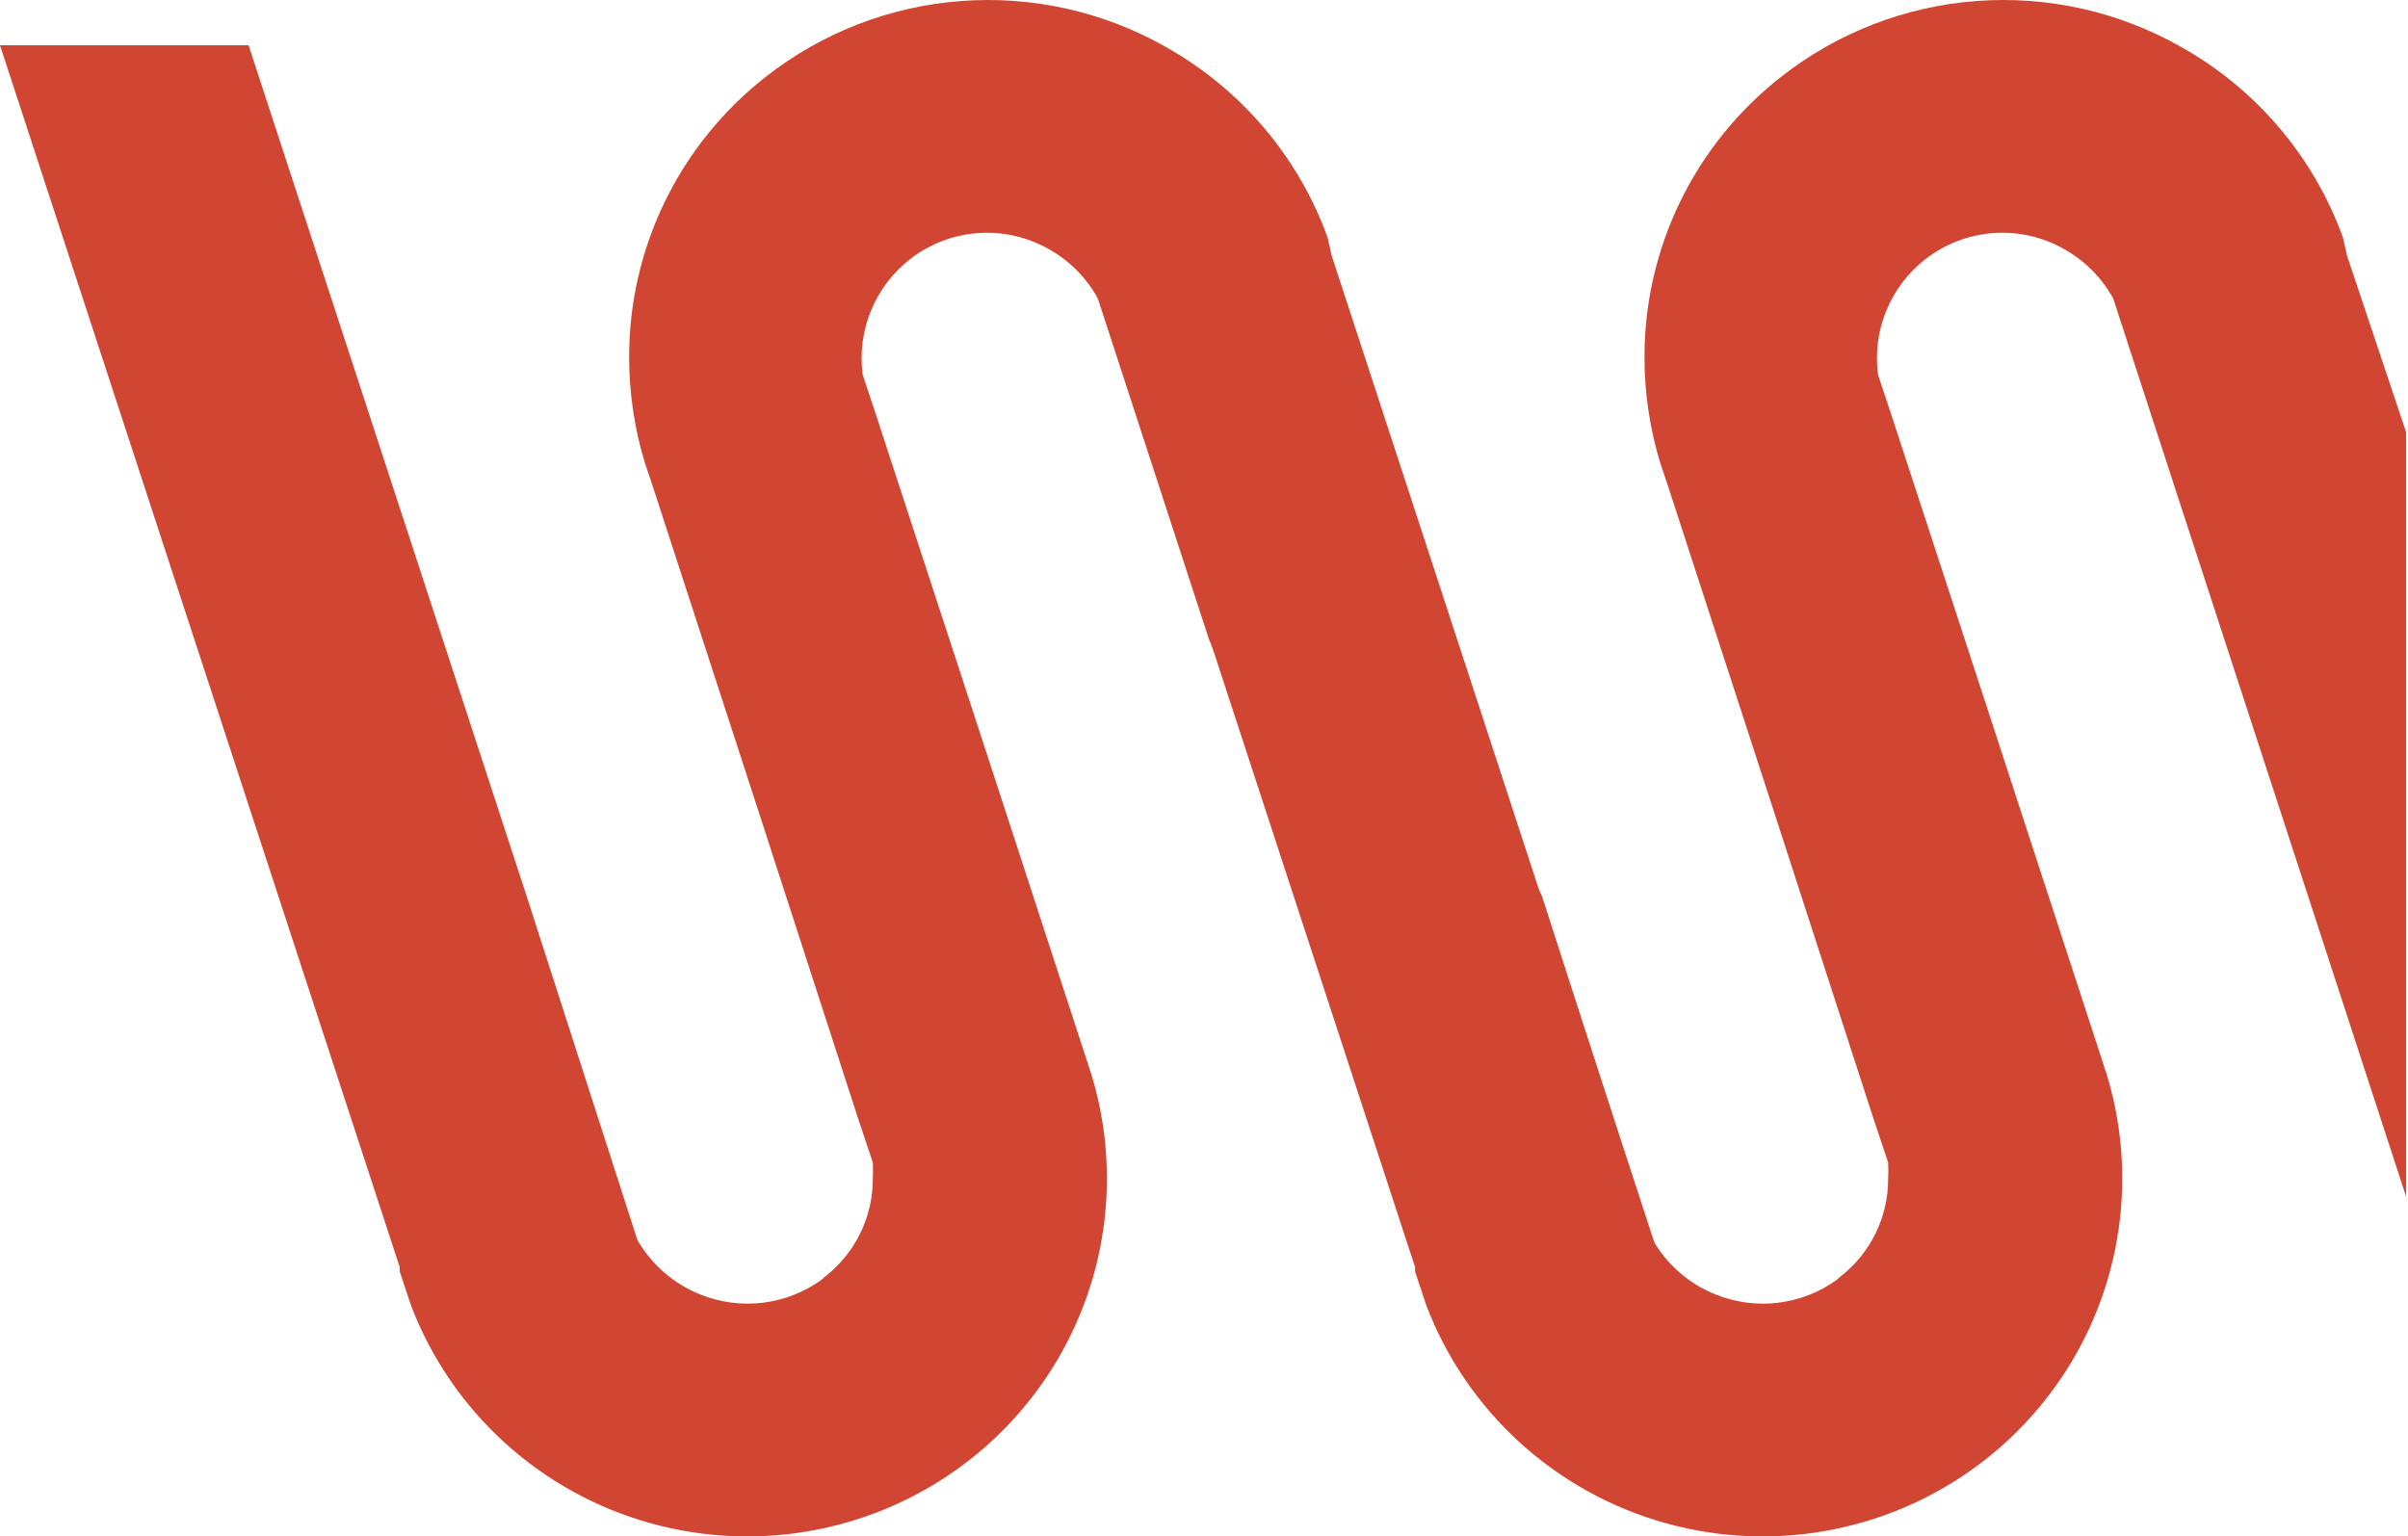
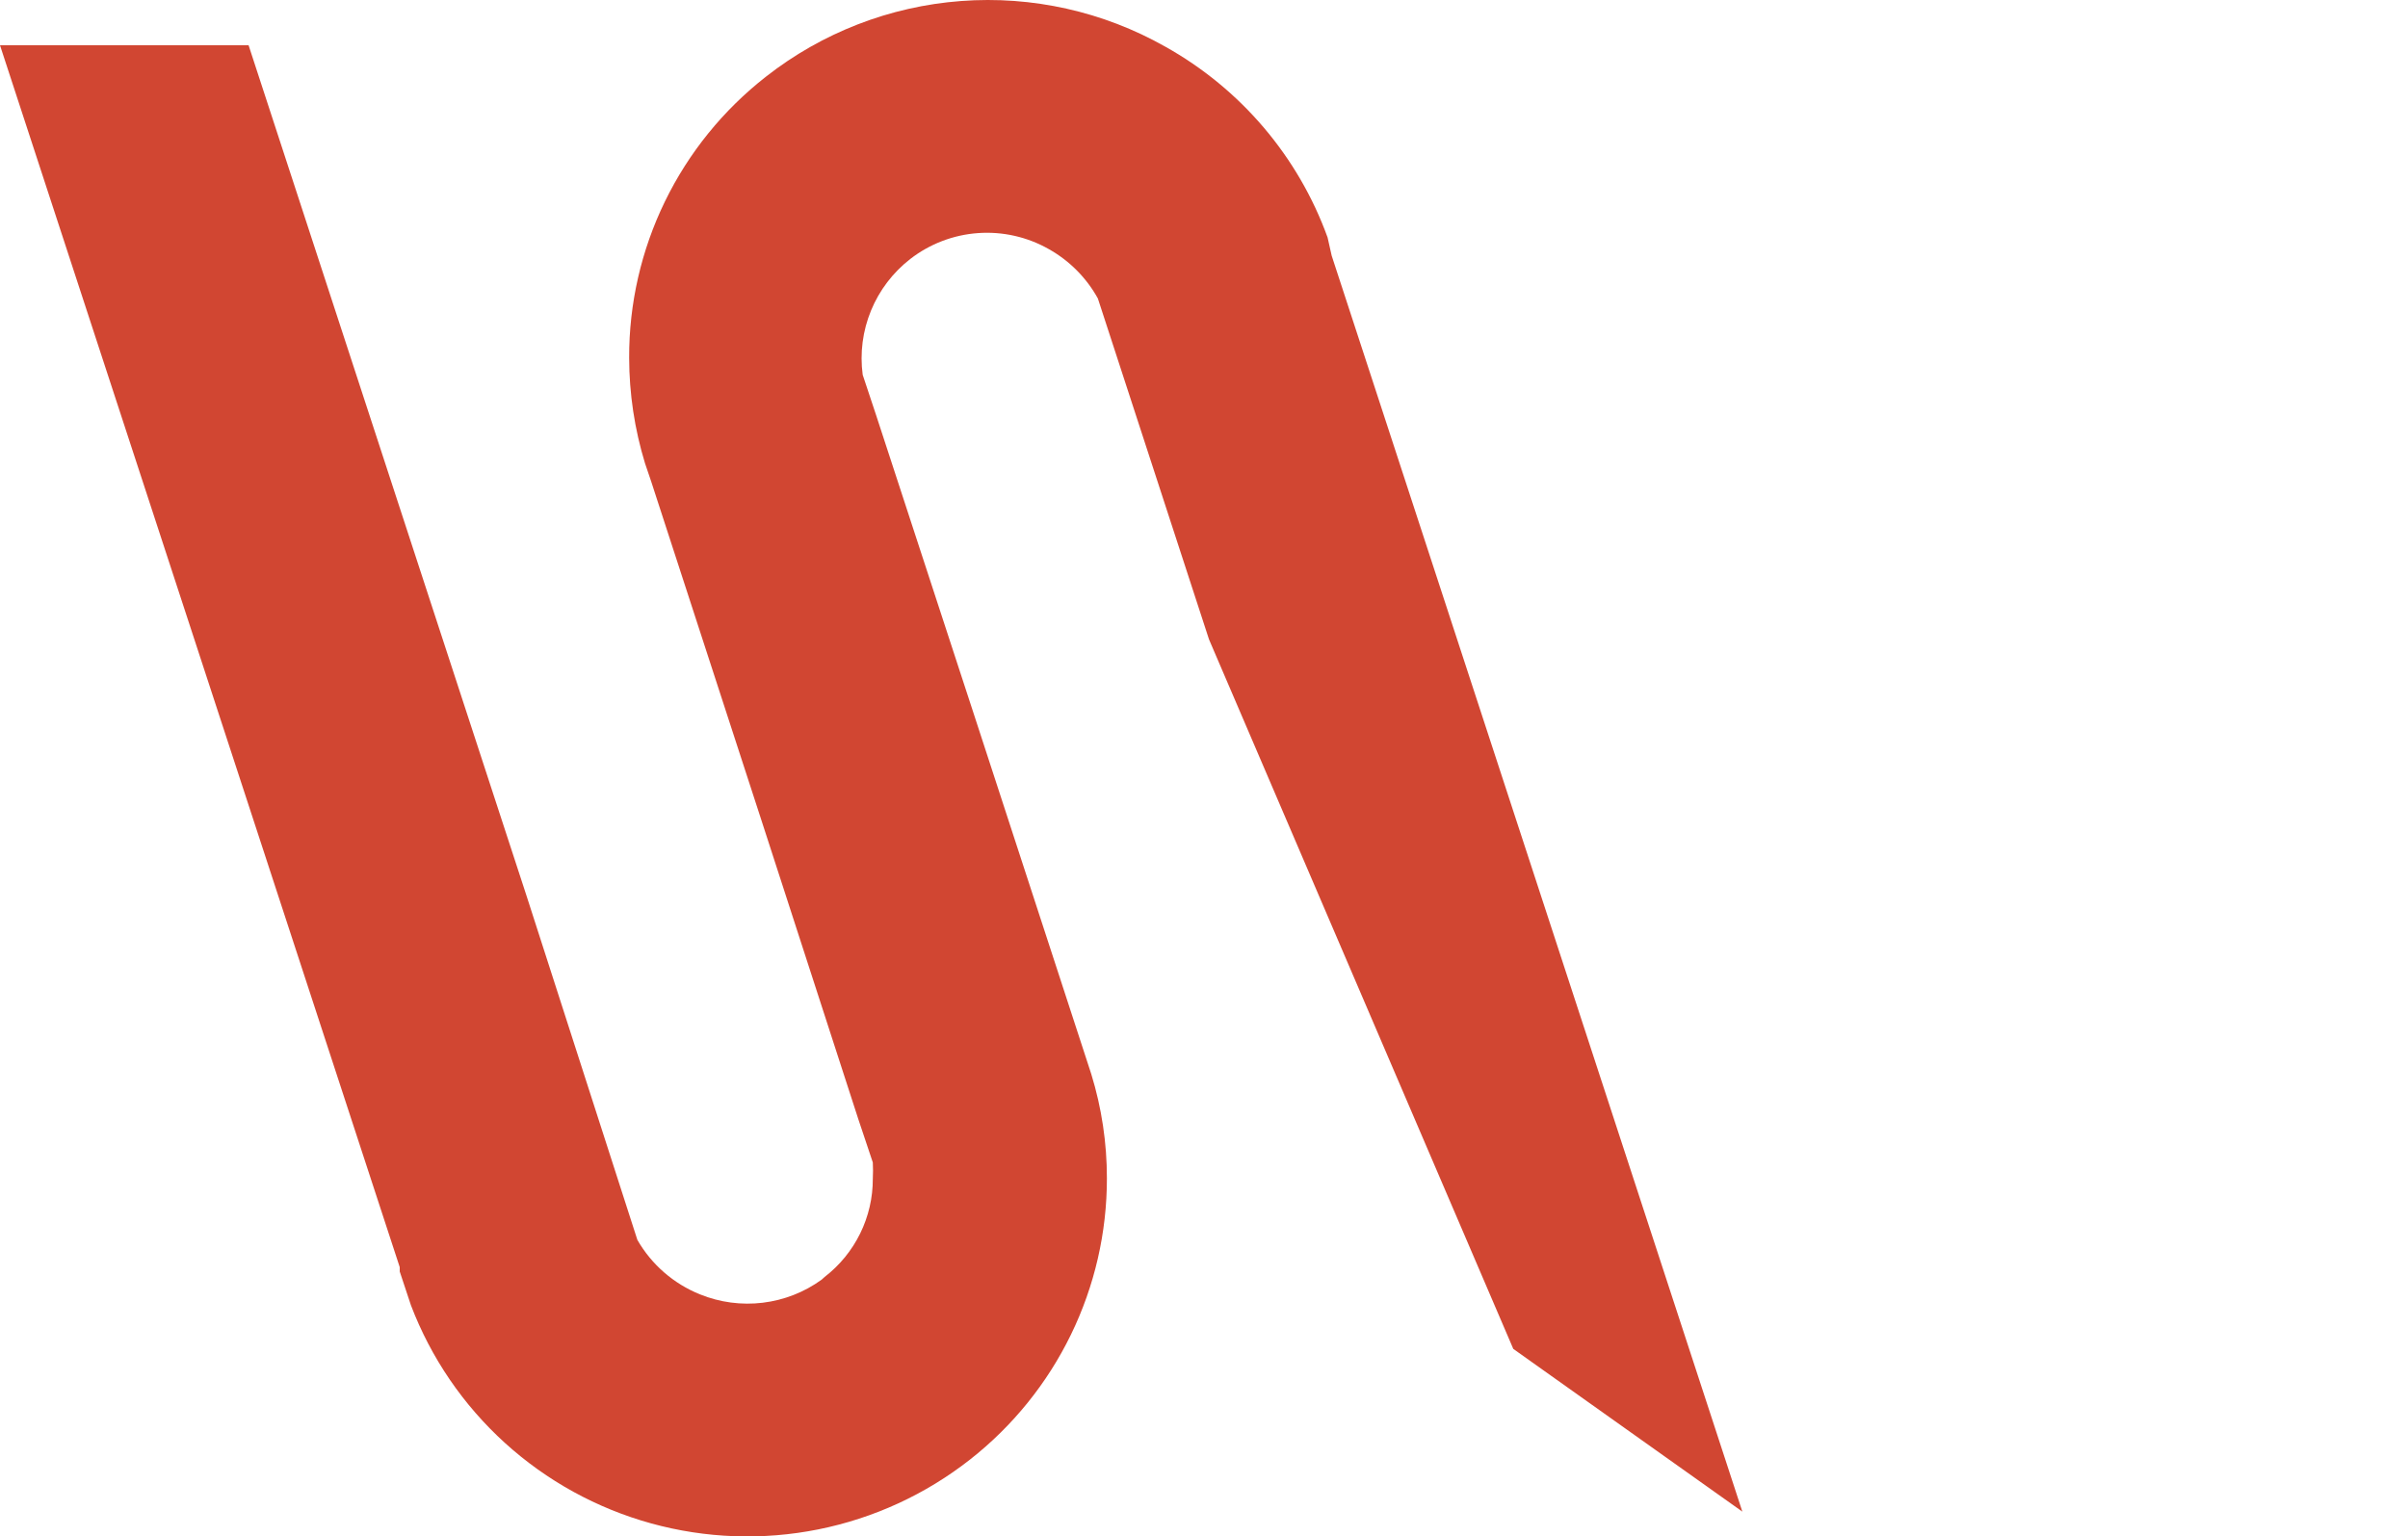
<svg xmlns="http://www.w3.org/2000/svg" viewBox="0 0 351 224" fill="none">
  <path d="M193.512 34.613C189.239 22.809 180.837 12.934 169.847 6.797C160.81 1.684 150.449 -0.631 140.085 0.148C129.721 0.926 119.825 4.763 111.661 11.168C105.421 16.041 100.38 22.268 96.922 29.375C93.465 36.481 91.681 44.28 91.708 52.177C91.718 57.388 92.497 62.569 94.022 67.555L94.9 70.138L110.943 119.451L125.11 163.162L127.225 169.48C127.267 170.274 127.267 171.07 127.225 171.864C127.232 174.625 126.602 177.35 125.384 179.83C124.167 182.31 122.394 184.479 120.202 186.17L119.763 186.567C117.236 188.396 114.283 189.553 111.183 189.929C108.082 190.304 104.937 189.886 102.044 188.713C98.187 187.161 94.968 184.361 92.905 180.765L90.87 174.447L76.742 130.578L36.236 6.598H0L58.265 184.739V185.375L59.901 190.302C62.822 197.969 67.514 204.843 73.599 210.368C79.683 215.892 86.989 219.913 94.925 222.103C102.86 224.293 111.203 224.591 119.275 222.974C127.348 221.357 134.925 217.869 141.393 212.793C147.619 207.908 152.651 201.678 156.107 194.575C159.564 187.471 161.355 179.678 161.346 171.785C161.351 166.64 160.585 161.524 159.072 156.605L141.991 104.232L127.704 60.521L125.749 54.64C125.327 51.467 125.746 48.239 126.964 45.276C128.182 42.314 130.157 39.72 132.693 37.752C135.538 35.549 138.976 34.237 142.571 33.983C146.166 33.728 149.756 34.542 152.886 36.322C155.893 38.011 158.366 40.502 160.029 43.514L161.985 49.514L176.232 93.225L220.582 196.657L253.972 220.383L194.111 37.275L193.512 34.613Z" fill="#D14632" />
-   <path d="M341.512 34.613C337.239 22.809 328.837 12.934 317.847 6.797C308.81 1.684 298.449 -0.631 288.085 0.148C277.721 0.926 267.825 4.763 259.661 11.168C253.421 16.041 248.38 22.268 244.922 29.375C241.465 36.481 239.681 44.28 239.708 52.177C239.718 57.388 240.497 62.569 242.022 67.555L242.9 70.138L258.943 119.451L273.11 163.162L275.225 169.48C275.267 170.274 275.267 171.07 275.225 171.864C275.232 174.625 274.602 177.35 273.384 179.83C272.167 182.31 270.394 184.479 268.202 186.17L267.763 186.567C265.236 188.396 262.283 189.553 259.183 189.929C256.082 190.304 252.937 189.886 250.044 188.713C246.187 187.161 242.968 184.361 240.905 180.765L238.87 174.447L224.742 130.578L161.408 6.797L148 6.598L206.265 184.739V185.375L207.901 190.302C210.822 197.969 215.514 204.843 221.599 210.368C227.683 215.892 234.989 219.913 242.925 222.103C250.86 224.293 259.203 224.591 267.275 222.974C275.348 221.357 282.925 217.869 289.393 212.793C295.619 207.908 300.651 201.678 304.107 194.575C307.564 187.471 309.355 179.678 309.346 171.785C309.351 166.64 308.585 161.524 307.072 156.605L289.991 104.232L275.704 60.521L273.749 54.64C273.327 51.467 273.746 48.239 274.964 45.276C276.182 42.314 278.157 39.72 280.693 37.752C283.538 35.549 286.976 34.237 290.571 33.983C294.166 33.728 297.756 34.542 300.886 36.322C303.893 38.011 306.366 40.502 308.029 43.514L309.985 49.514L324.232 93.225L350.718 174.447L350.718 111V63L342.111 37.275L341.512 34.613Z" fill="#D14632" />
</svg>